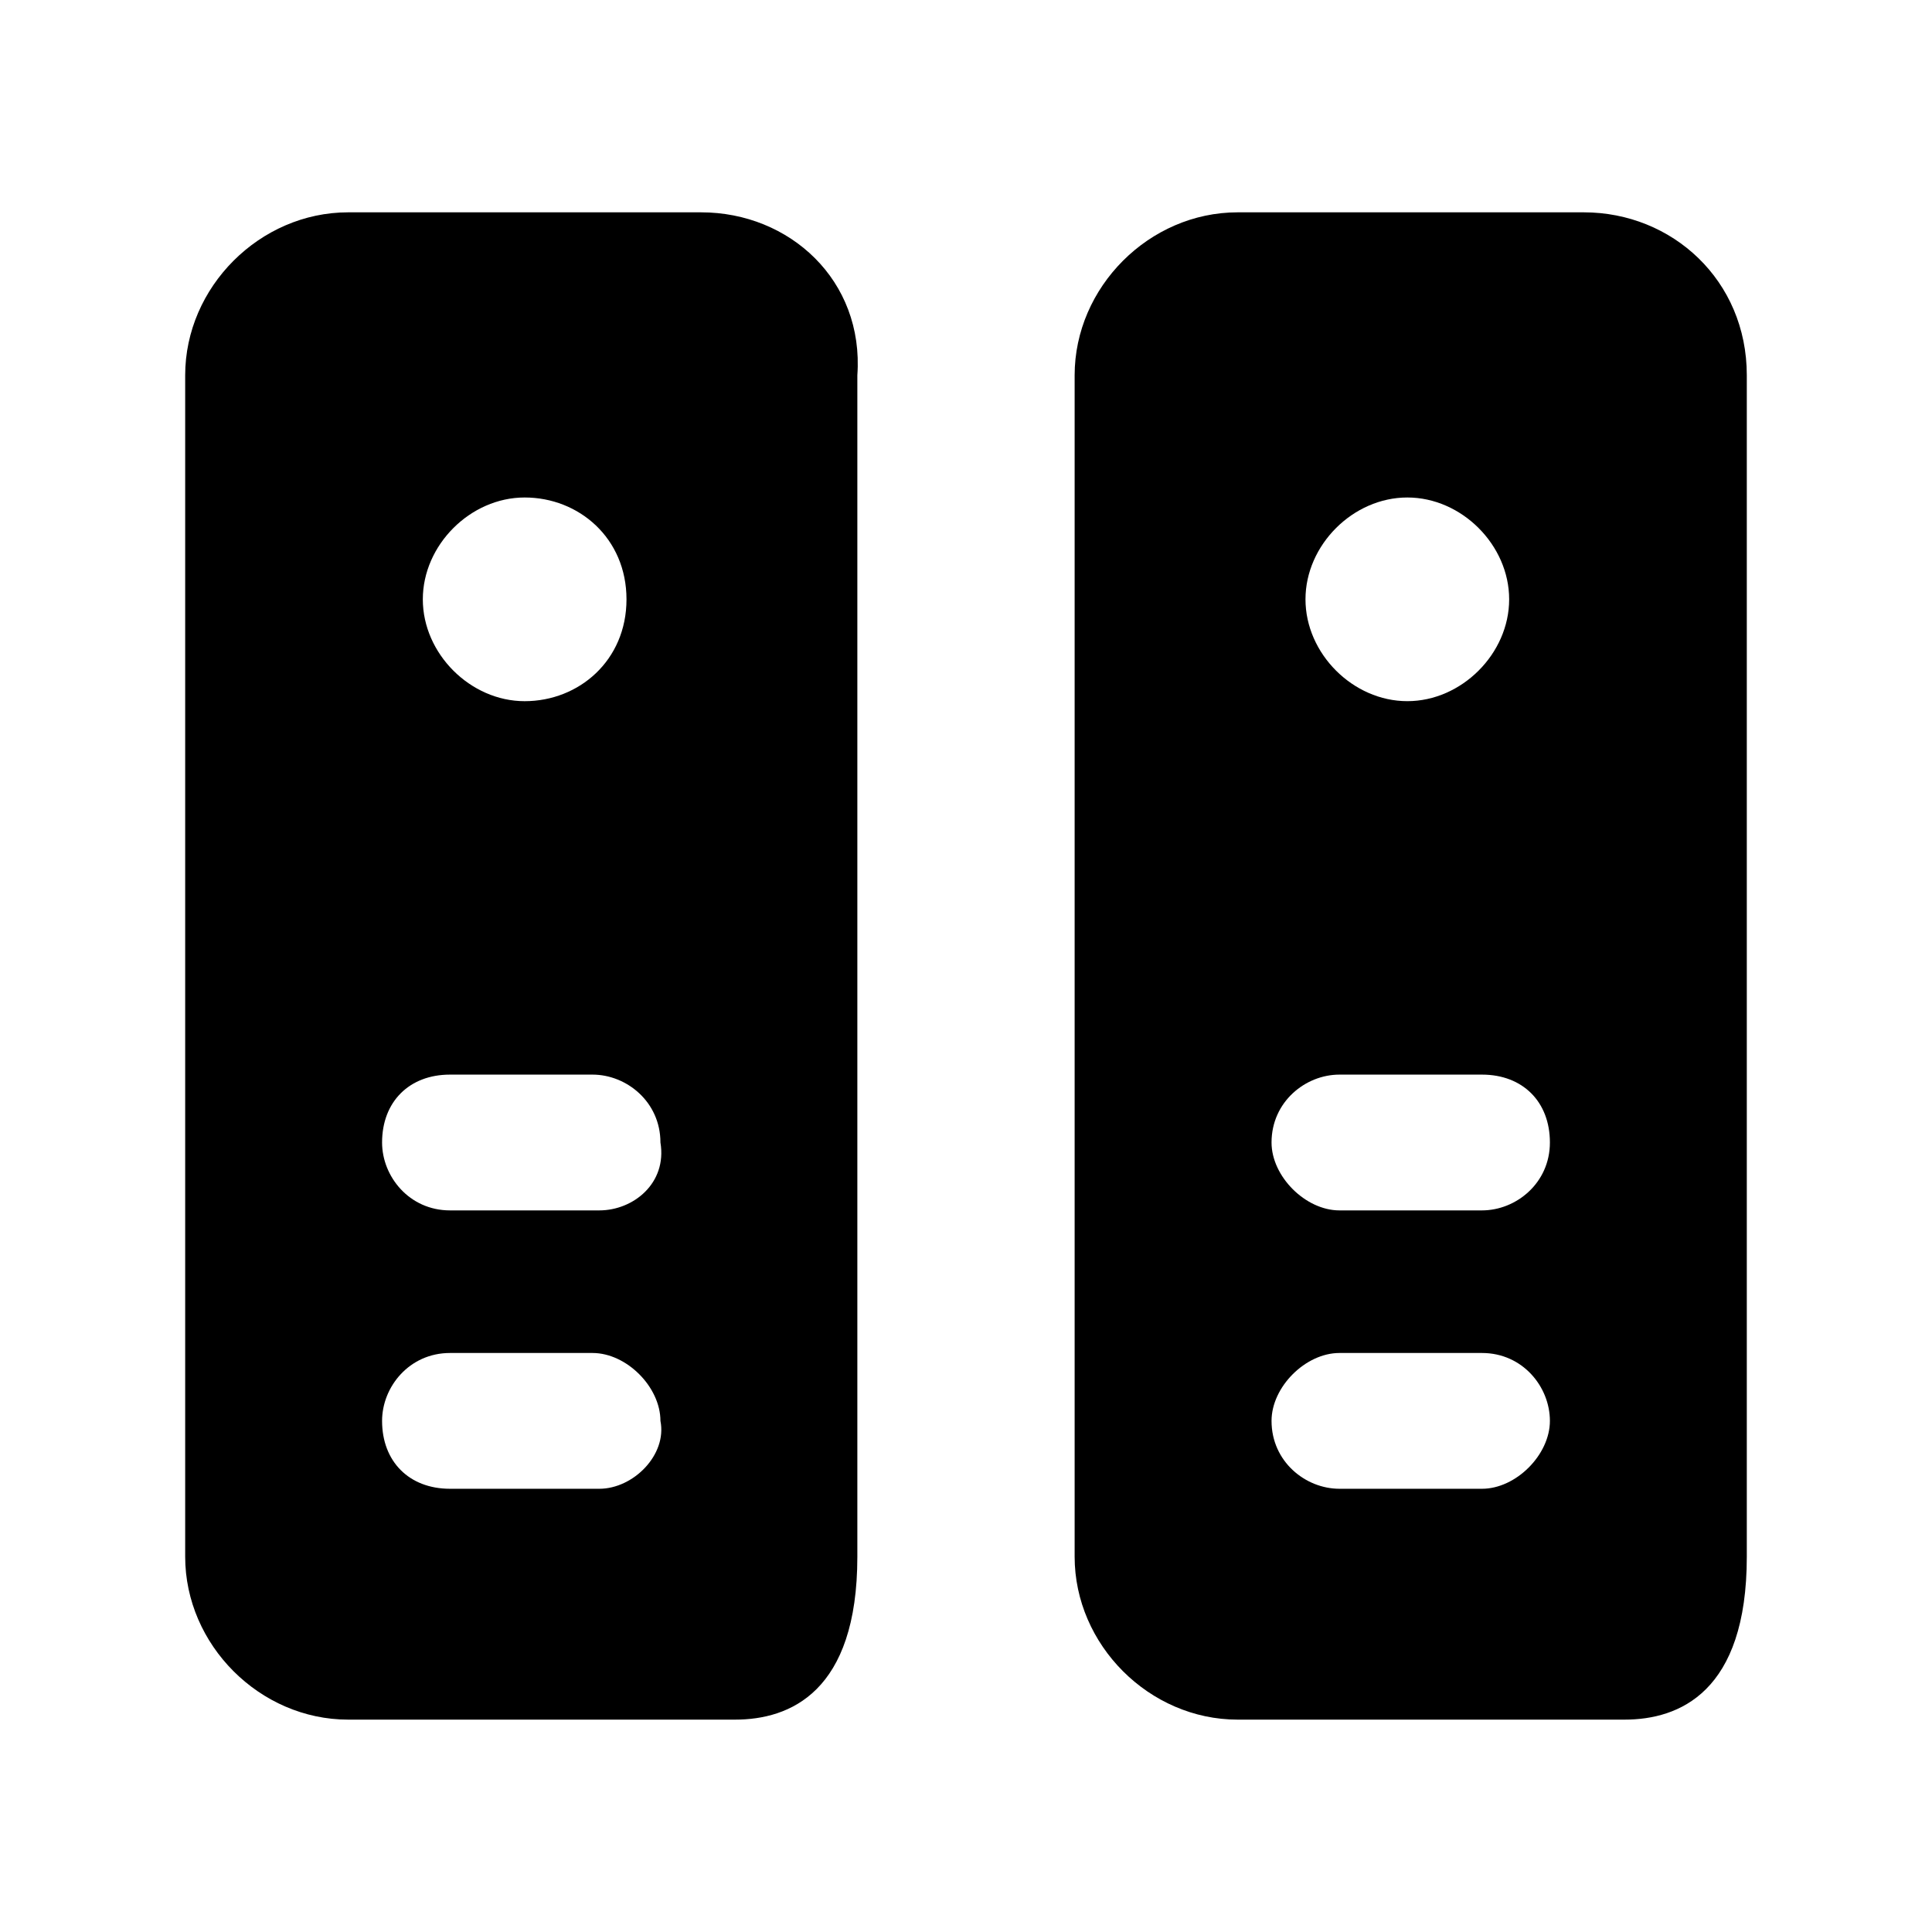
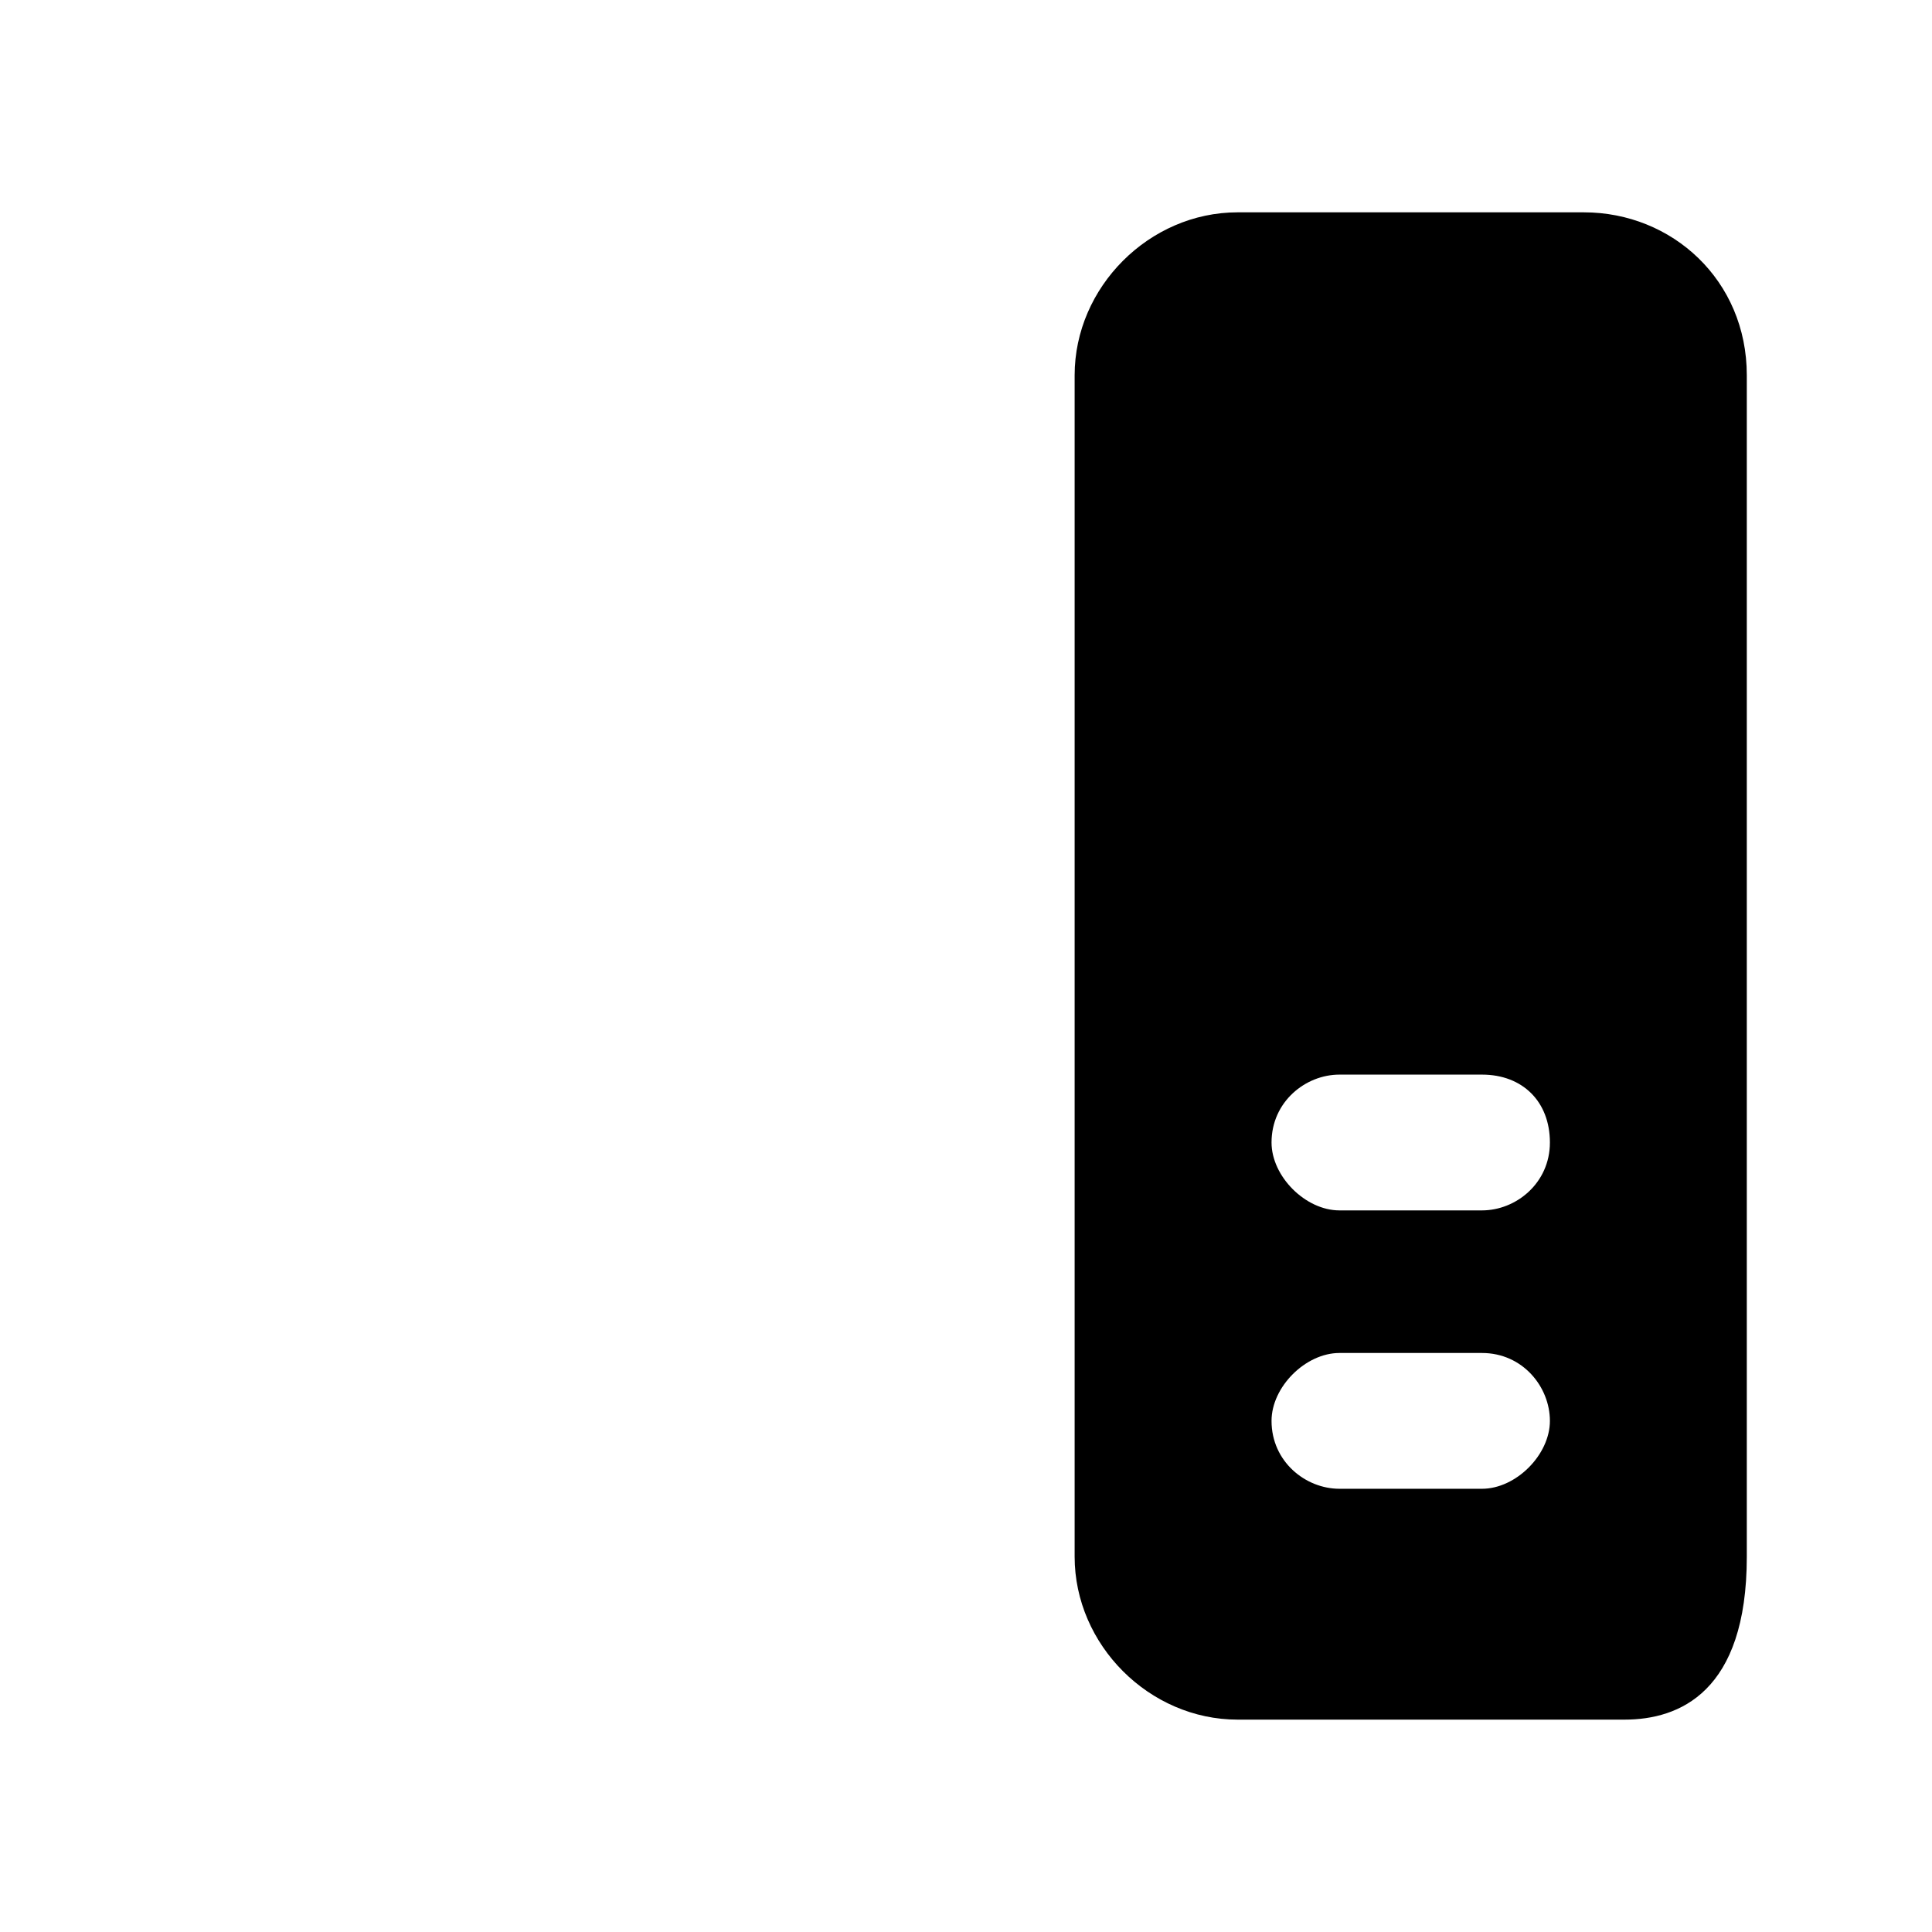
<svg xmlns="http://www.w3.org/2000/svg" fill="#000000" width="800px" height="800px" version="1.1" viewBox="144 144 512 512">
  <g>
-     <path d="m329.82 200.27h-93.562c-23.391 0-43.184 19.793-43.184 43.184v313.08c0 23.391 19.793 43.184 43.184 43.184h102.56c14.395 0 32.387-7.199 32.387-43.184v-313.08c1.797-25.191-17.996-43.184-41.387-43.184zm-46.781 75.57c14.395 0 26.988 10.797 26.988 26.992 0 16.195-12.594 26.988-26.988 26.988s-26.988-12.594-26.988-26.988c0-14.395 12.594-26.992 26.988-26.992zm19.793 262.7h-39.586c-10.797 0-17.992-7.199-17.992-17.992 0-8.996 7.199-17.992 17.992-17.992h37.785c8.996 0 17.992 8.996 17.992 17.992 1.801 8.996-7.195 17.992-16.191 17.992zm0-73.773h-39.586c-10.797 0-17.992-8.996-17.992-17.992 0-10.797 7.199-17.992 17.992-17.992h37.785c8.996 0 17.992 7.199 17.992 17.992 1.801 10.797-7.195 17.992-16.191 17.992z" />
-     <path d="m563.74 200.27h-91.766c-23.391 0-43.184 19.793-43.184 43.184v313.08c0 23.391 19.793 43.184 43.184 43.184h102.56c14.395 0 32.387-7.199 32.387-43.184v-313.08c0-25.191-19.793-43.184-43.184-43.184zm-46.785 75.57c14.395 0 26.988 12.594 26.988 26.988s-12.594 26.988-26.988 26.988-26.988-12.594-26.988-26.988c0-14.391 12.594-26.988 26.988-26.988zm19.793 262.7h-37.785c-8.996 0-17.992-7.199-17.992-17.992 0-8.996 8.996-17.992 17.992-17.992h37.785c10.797 0 17.992 8.996 17.992 17.992 0 8.996-8.996 17.992-17.992 17.992zm0-73.773h-37.785c-8.996 0-17.992-8.996-17.992-17.992 0-10.797 8.996-17.992 17.992-17.992h37.785c10.797 0 17.992 7.199 17.992 17.992 0 10.797-8.996 17.992-17.992 17.992z" />
+     <path d="m563.74 200.27h-91.766c-23.391 0-43.184 19.793-43.184 43.184v313.08c0 23.391 19.793 43.184 43.184 43.184h102.56c14.395 0 32.387-7.199 32.387-43.184v-313.08c0-25.191-19.793-43.184-43.184-43.184zm-46.785 75.57c14.395 0 26.988 12.594 26.988 26.988c0-14.391 12.594-26.988 26.988-26.988zm19.793 262.7h-37.785c-8.996 0-17.992-7.199-17.992-17.992 0-8.996 8.996-17.992 17.992-17.992h37.785c10.797 0 17.992 8.996 17.992 17.992 0 8.996-8.996 17.992-17.992 17.992zm0-73.773h-37.785c-8.996 0-17.992-8.996-17.992-17.992 0-10.797 8.996-17.992 17.992-17.992h37.785c10.797 0 17.992 7.199 17.992 17.992 0 10.797-8.996 17.992-17.992 17.992z" />
  </g>
</svg>